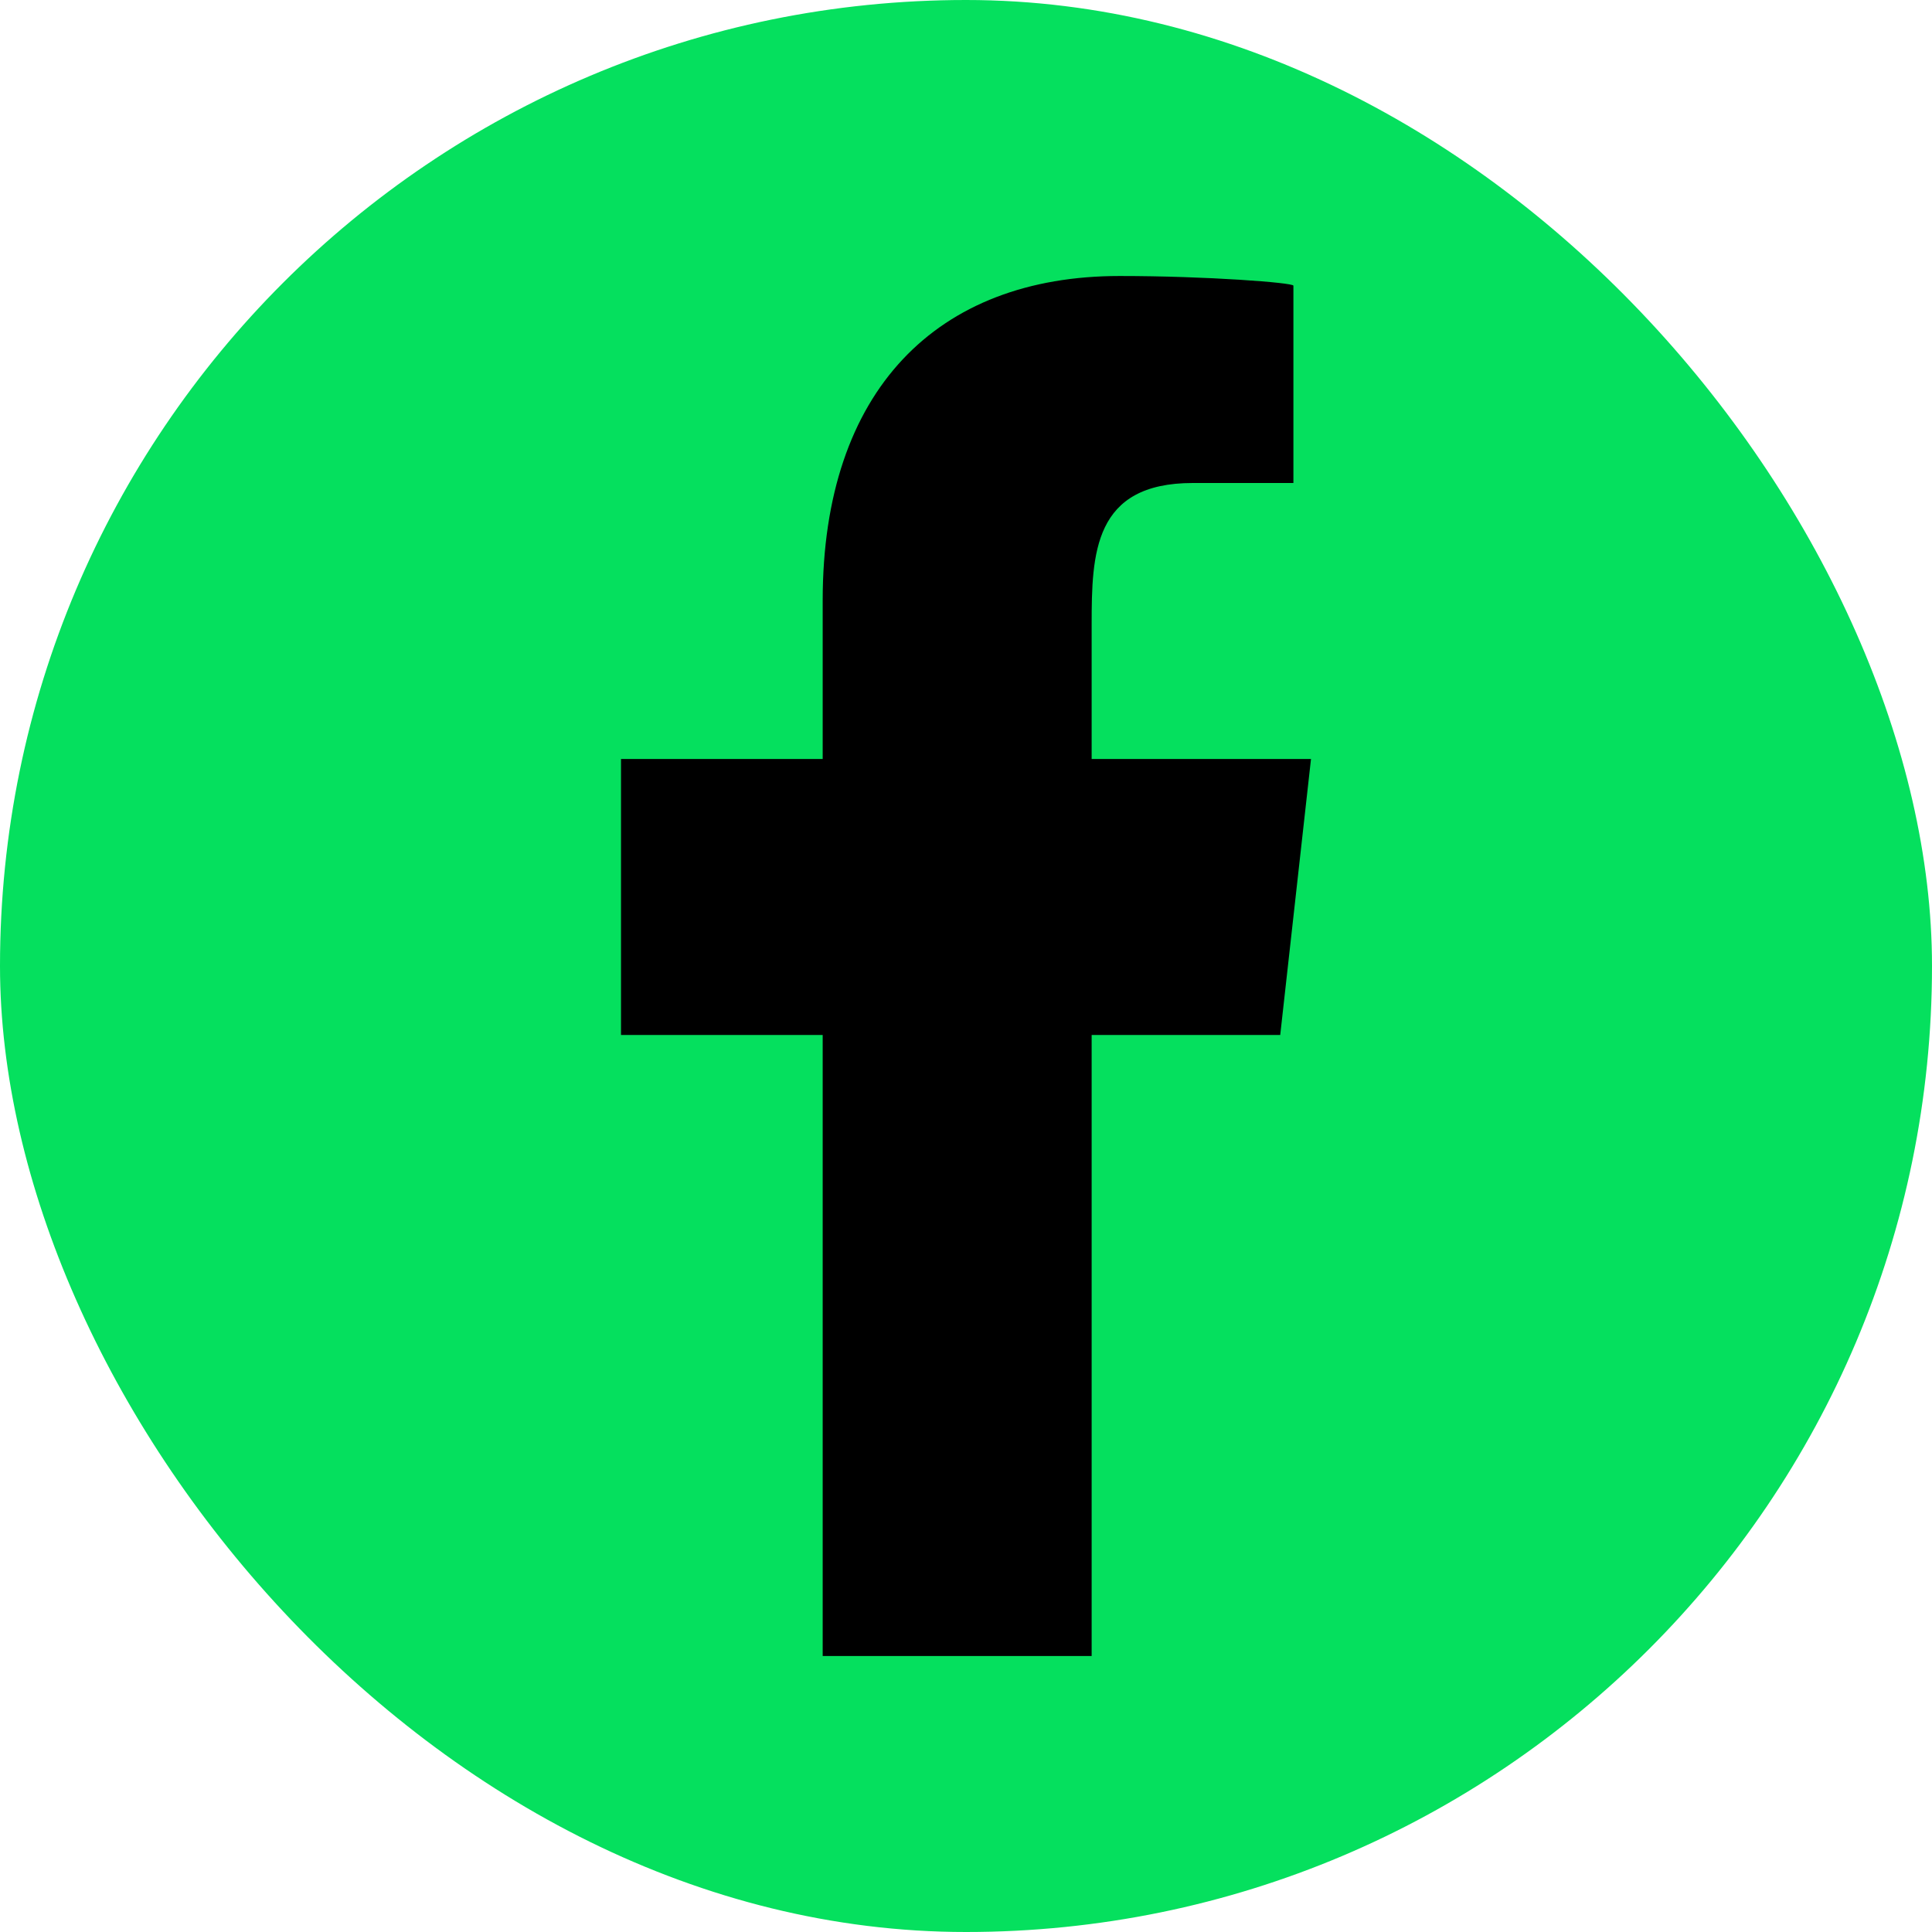
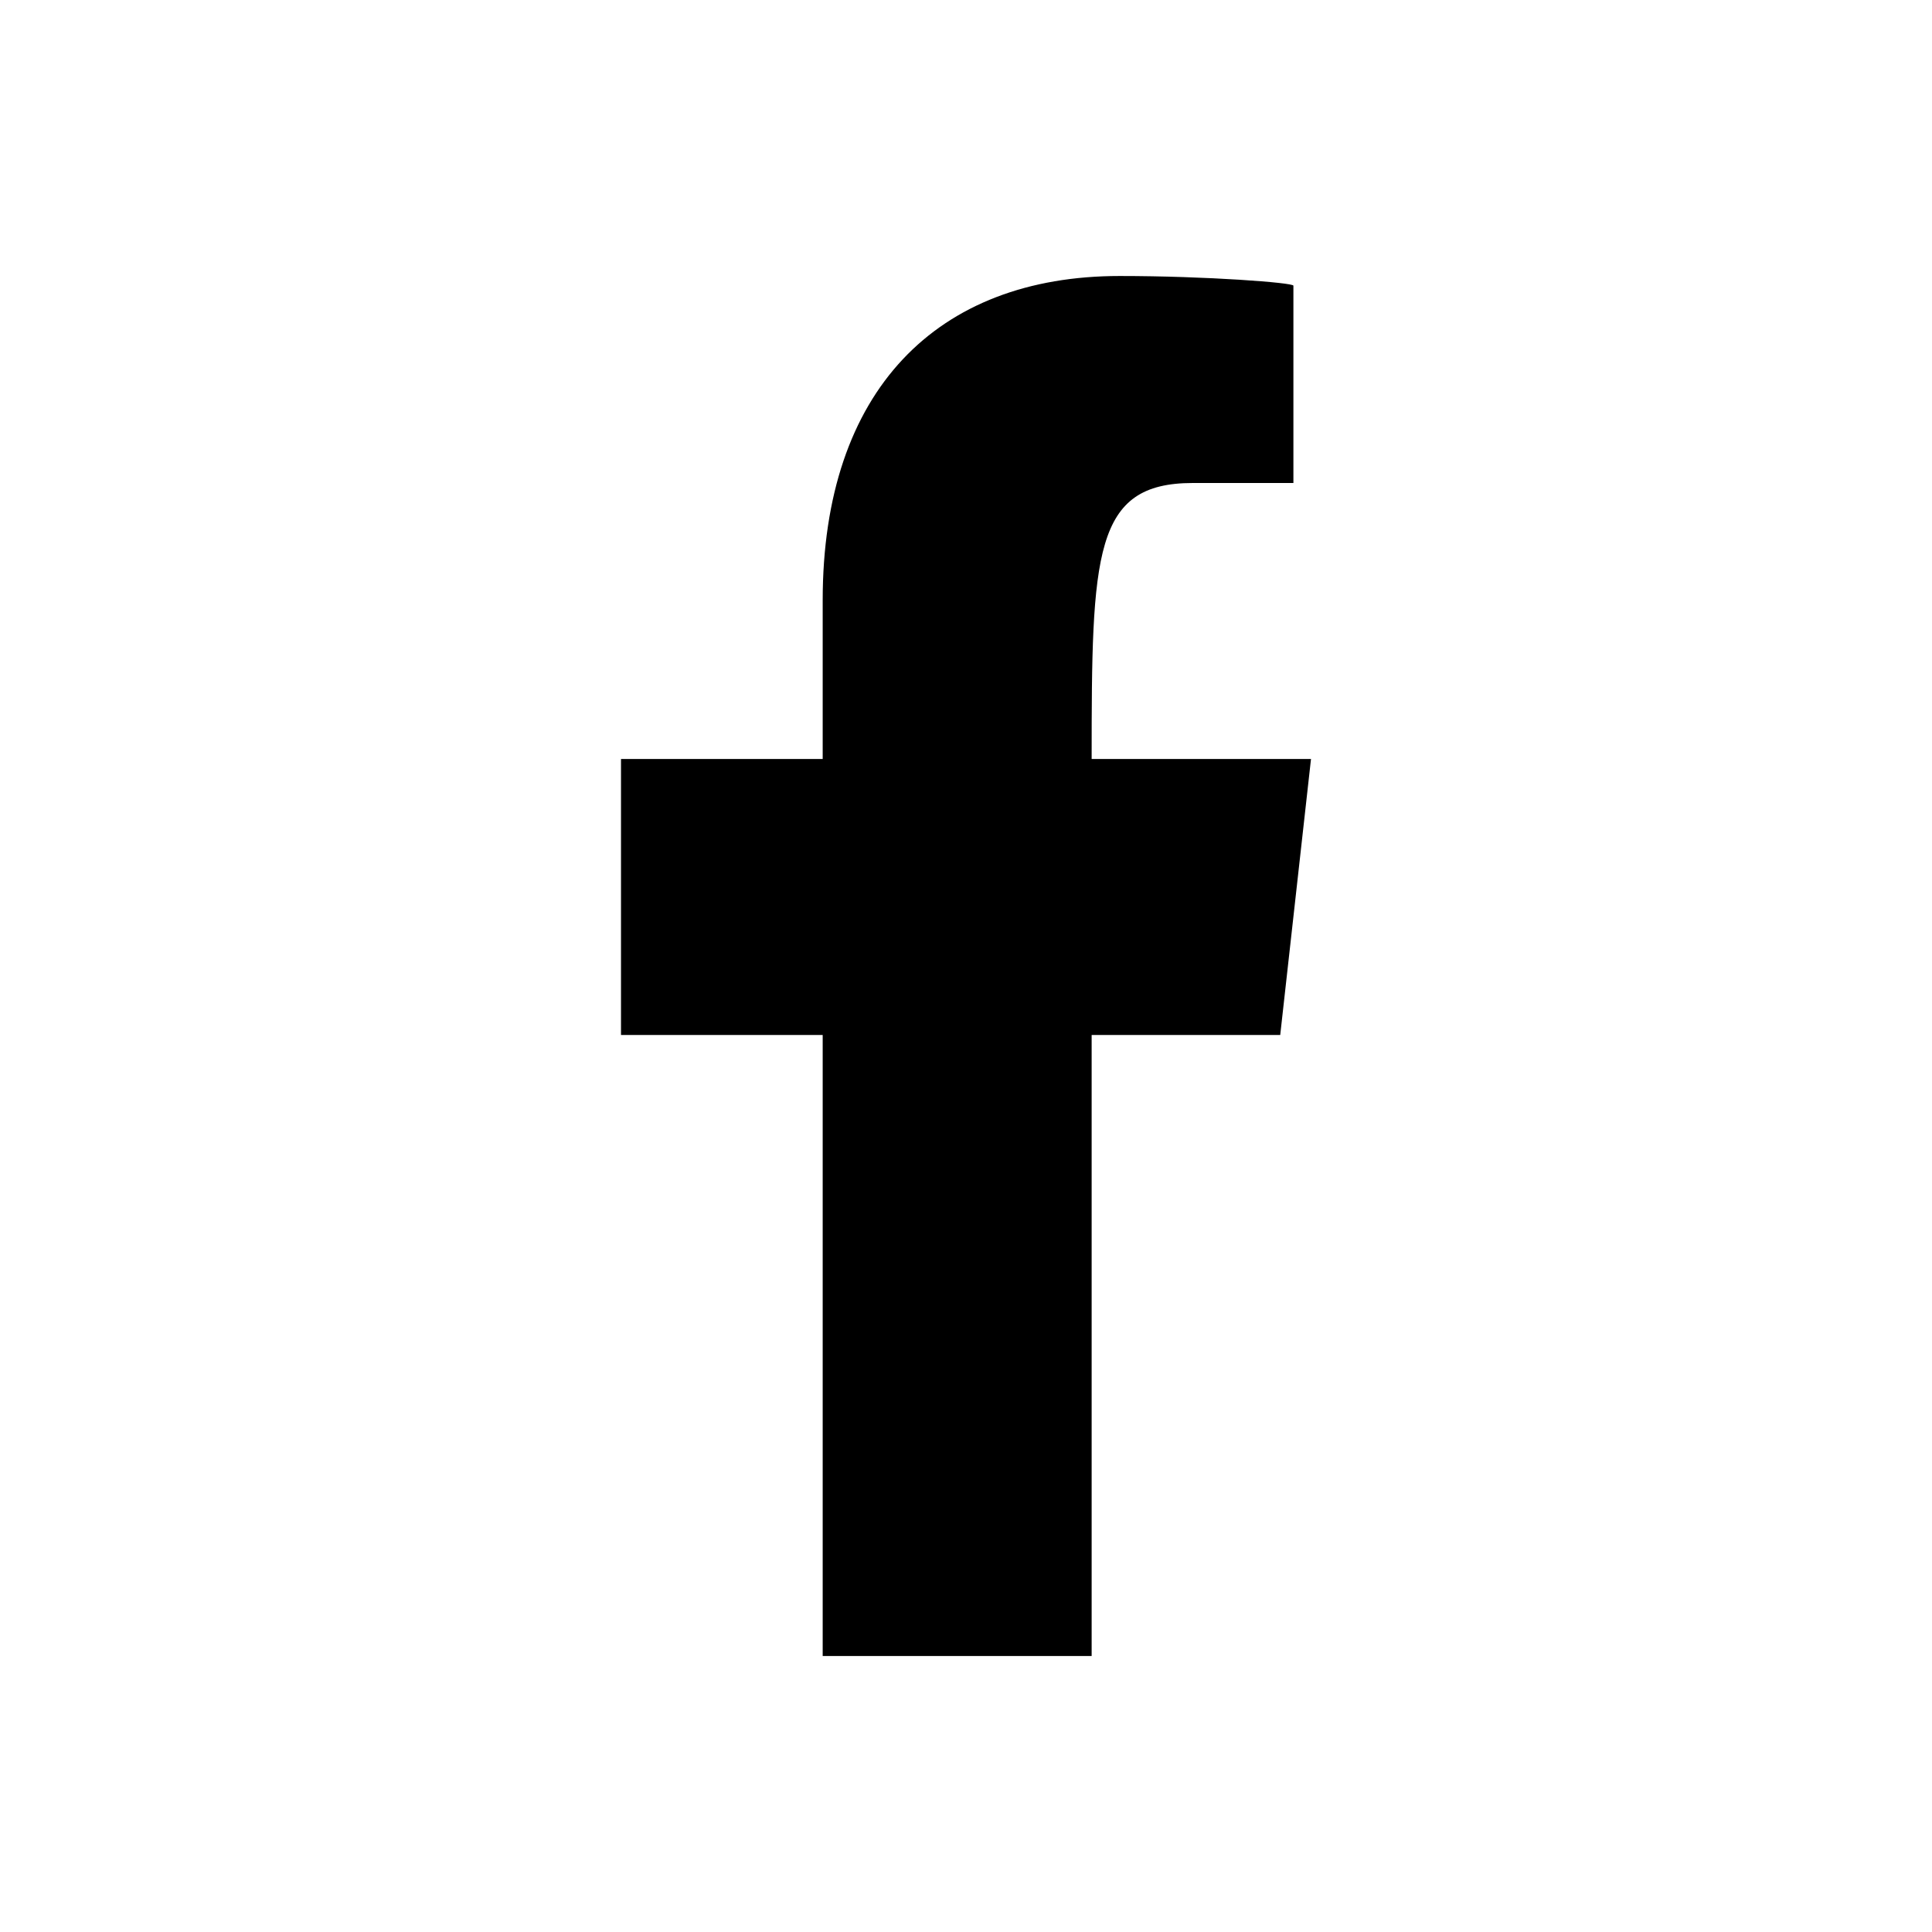
<svg xmlns="http://www.w3.org/2000/svg" width="28" height="28" viewBox="0 0 28 28" fill="none">
-   <rect width="28" height="28" rx="14" fill="#05E05E" />
-   <path fill-rule="evenodd" clip-rule="evenodd" d="M15.821 24V15H18.554L19 11H15.821V9.052C15.821 8.022 15.848 7 17.287 7H18.745V4.14C18.745 4.097 17.492 4 16.226 4C13.58 4 11.923 5.657 11.923 8.7V11H9V15H11.923V24H15.821Z" fill="black" />
+   <path fill-rule="evenodd" clip-rule="evenodd" d="M15.821 24V15H18.554L19 11H15.821C15.821 8.022 15.848 7 17.287 7H18.745V4.14C18.745 4.097 17.492 4 16.226 4C13.58 4 11.923 5.657 11.923 8.7V11H9V15H11.923V24H15.821Z" fill="black" />
</svg>